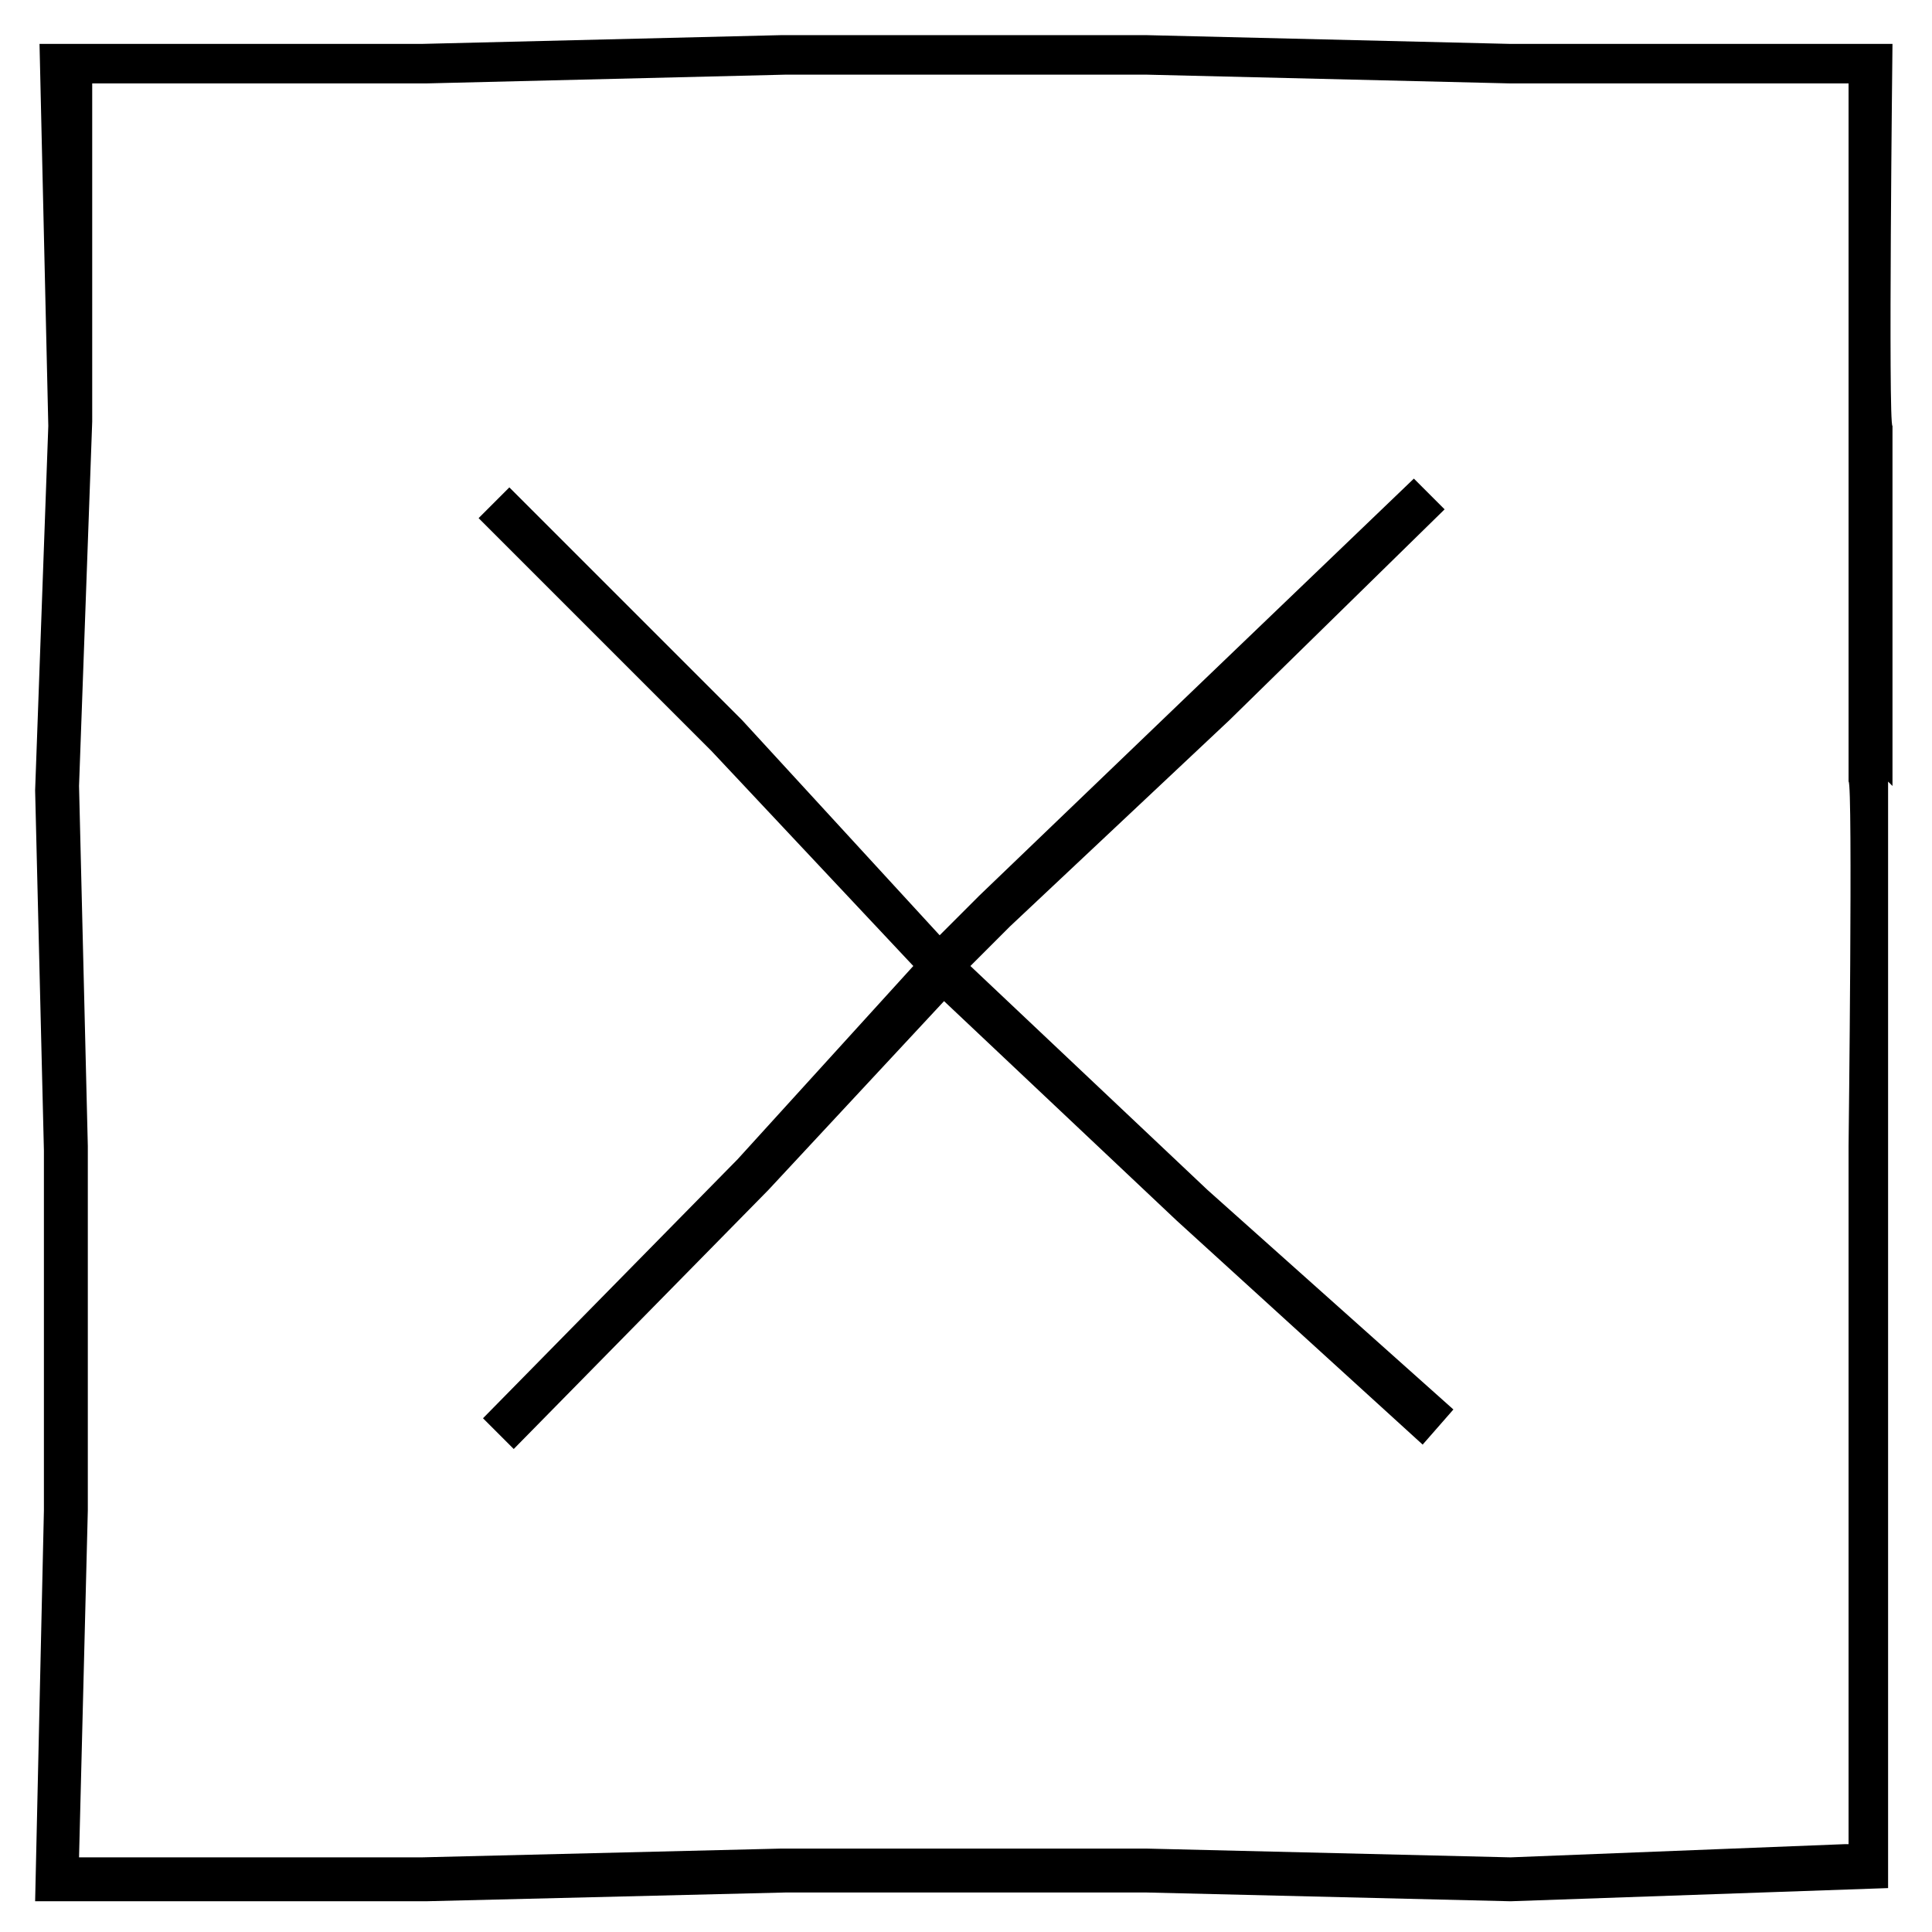
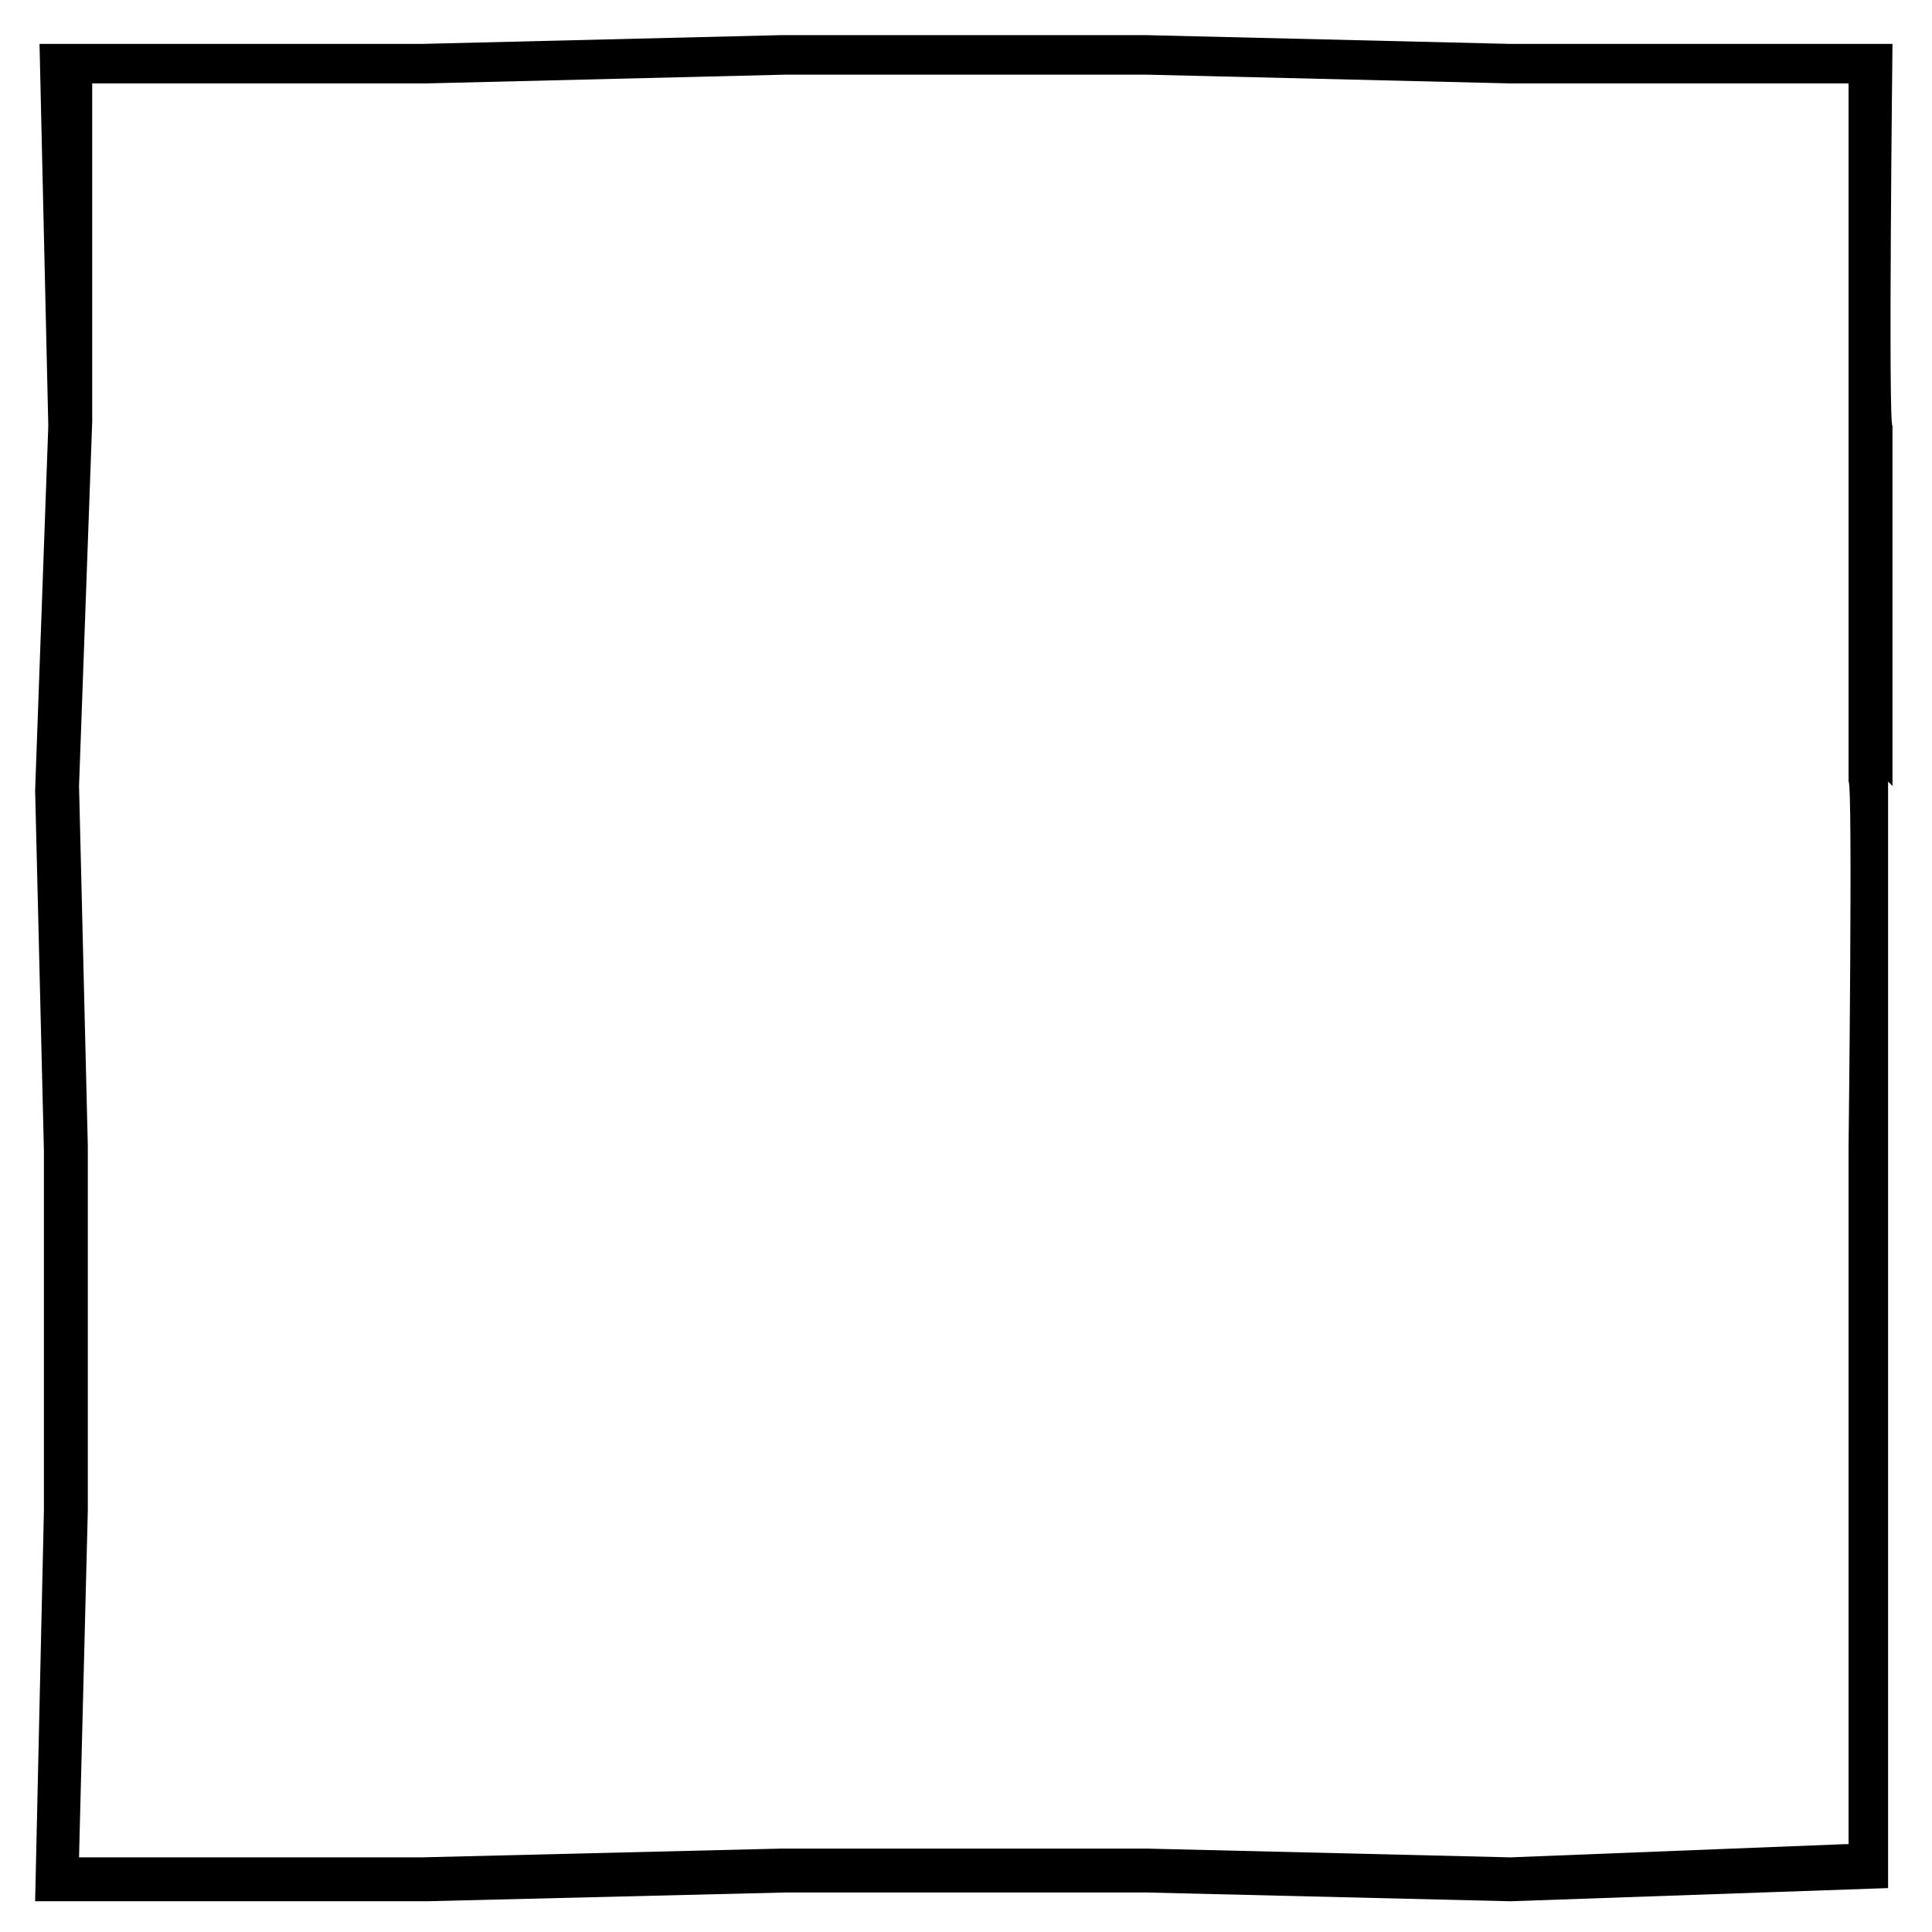
<svg xmlns="http://www.w3.org/2000/svg" width="44" height="44" viewBox="0 0 44 44">
  <g>
    <g id="Layer_1">
      <g>
        <path d="M43.1,17.9v-8.2c-.1,0,0-8.7,0-8.7h-8.7s-8.3-.2-8.3-.2h-8.3s-8.2.2-8.2.2H.9s.2,8.7.2,8.7l-.3,8.3.2,8.2v8.2s-.2,8.9-.2,8.9h8.9s8.2-.2,8.2-.2h8.2s8.3.2,8.3.2l8.6-.3v-16.9c0,0,0-8.3,0-8.3ZM42,42l-7.6.3-8.3-.2h-8.3s-8.2.2-8.2.2H1.8s.2-7.9.2-7.9v-8.3s-.2-8.2-.2-8.2l.3-8.3V1.9c-.1,0,7.6,0,7.6,0l8.2-.2h8.2s8.3.2,8.3.2h7.7s0,7.7,0,7.7v8.2c.1,0,0,8.3,0,8.3v15.9Z" />
-         <polygon points="22.1 22 23 21.1 28 16.4 32.9 11.6 32.2 10.9 27.3 15.6 22.3 20.4 21.4 21.3 16.9 16.4 11.6 11.1 10.9 11.8 16.2 17.1 20.8 22 16.8 26.4 11 32.3 11.7 33 17.5 27.1 21.5 22.8 26.8 27.8 32.4 32.9 33.1 32.1 27.5 27.1 22.1 22" />
      </g>
    </g>
  </g>
</svg>